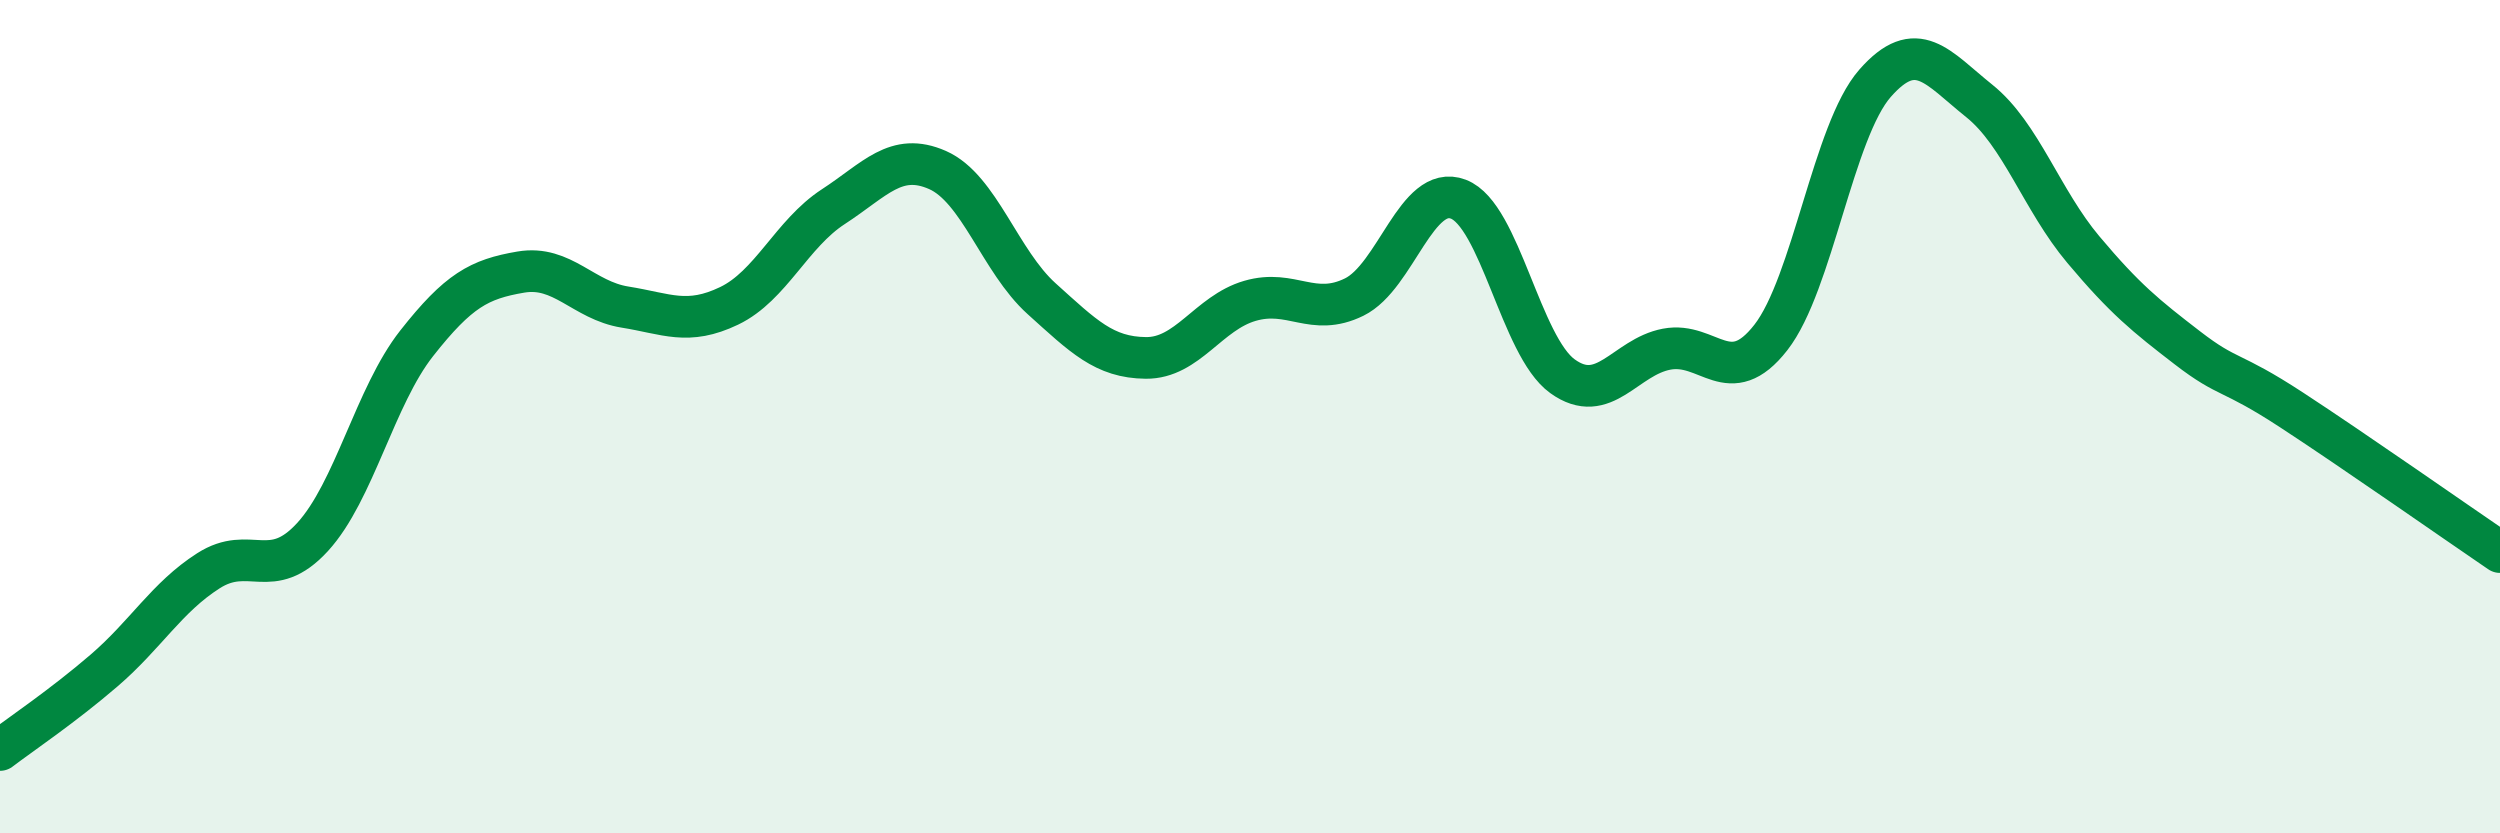
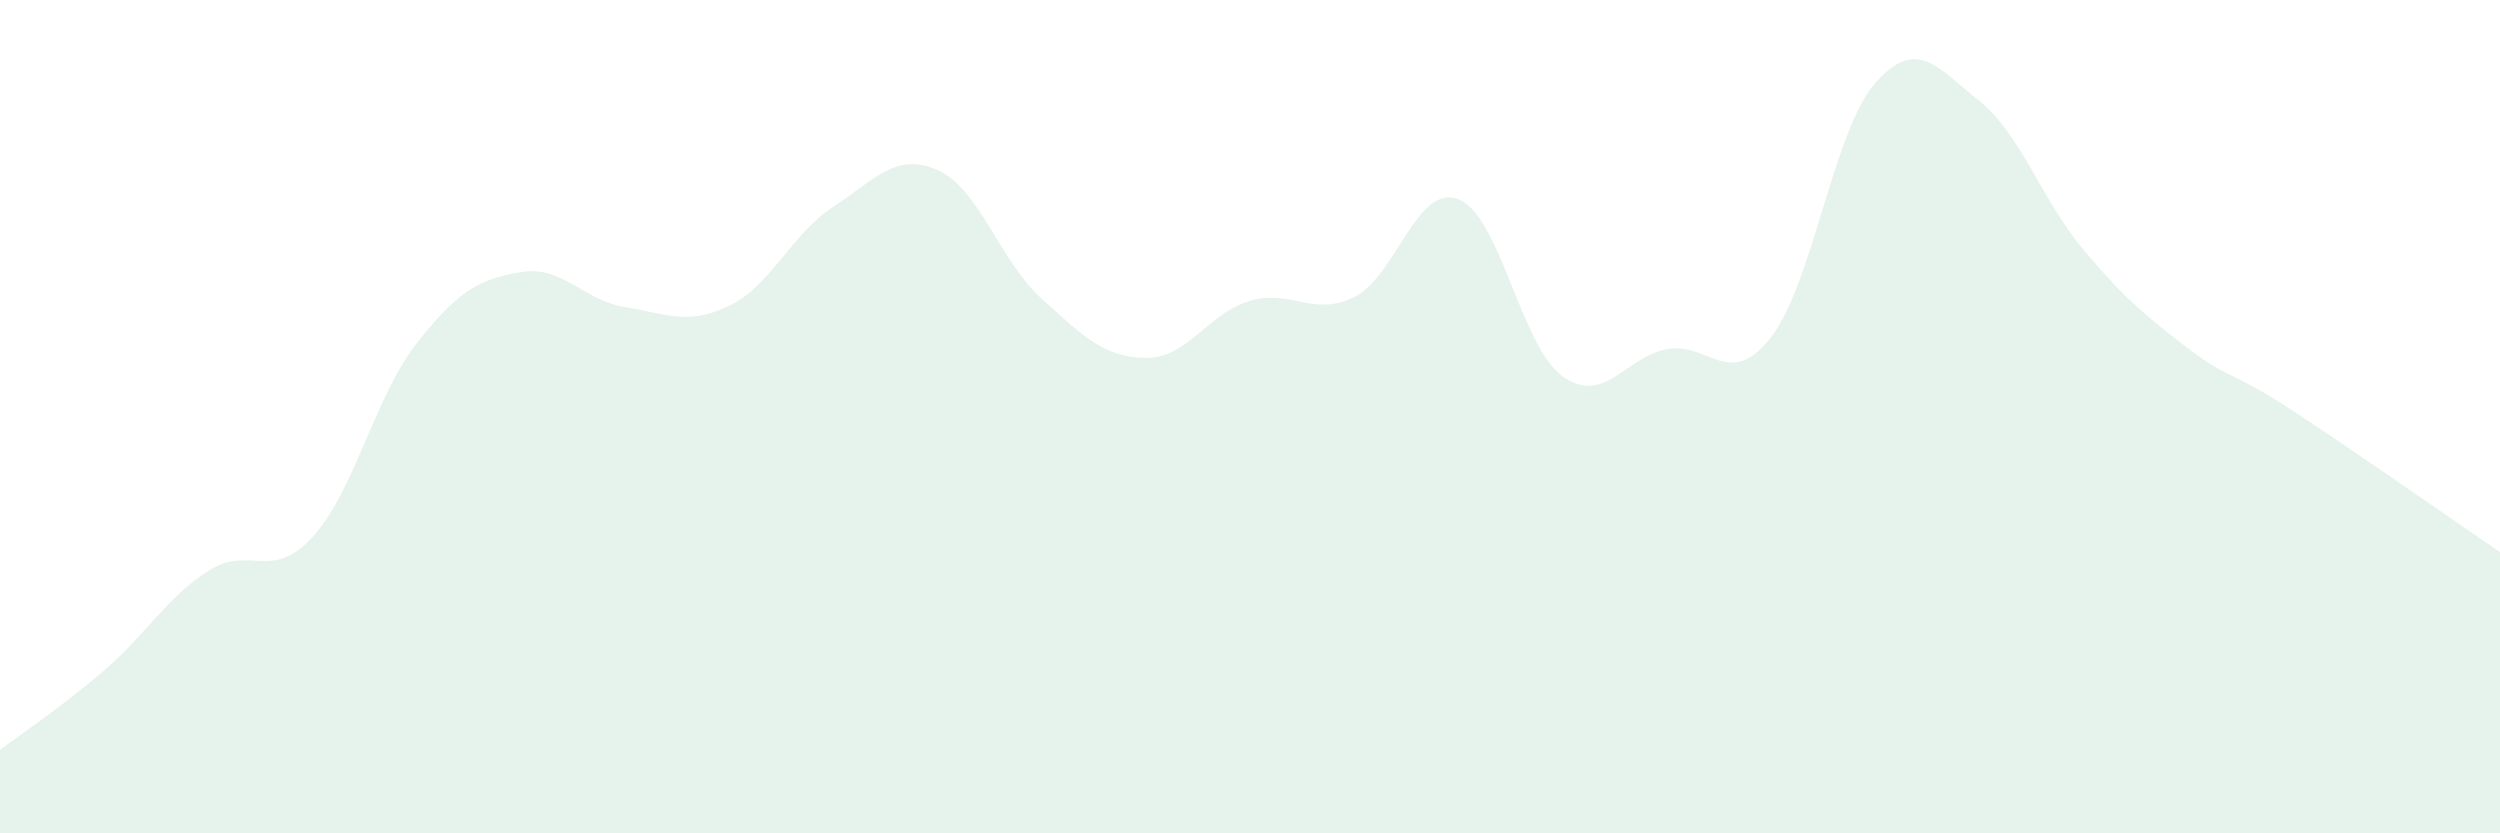
<svg xmlns="http://www.w3.org/2000/svg" width="60" height="20" viewBox="0 0 60 20">
  <path d="M 0,18 C 0.5,17.62 1.5,16.95 2.5,16.09 C 3.5,15.23 4,14.34 5,13.7 C 6,13.06 6.5,13.98 7.5,12.89 C 8.5,11.8 9,9.51 10,8.24 C 11,6.97 11.5,6.7 12.5,6.53 C 13.5,6.36 14,7.21 15,7.37 C 16,7.53 16.5,7.82 17.5,7.34 C 18.5,6.86 19,5.61 20,4.96 C 21,4.31 21.5,3.64 22.5,4.08 C 23.5,4.52 24,6.27 25,7.17 C 26,8.07 26.5,8.58 27.5,8.59 C 28.5,8.6 29,7.51 30,7.22 C 31,6.93 31.5,7.62 32.5,7.13 C 33.5,6.64 34,4.4 35,4.78 C 36,5.16 36.5,8.31 37.5,9.03 C 38.5,9.75 39,8.57 40,8.38 C 41,8.19 41.5,9.38 42.5,8.1 C 43.5,6.82 44,3.14 45,2 C 46,0.86 46.5,1.62 47.5,2.42 C 48.5,3.22 49,4.8 50,5.99 C 51,7.18 51.5,7.58 52.5,8.35 C 53.5,9.12 53.5,8.86 55,9.84 C 56.5,10.82 59,12.57 60,13.25L60 20L0 20Z" fill="#008740" opacity="0.1" stroke-linecap="round" stroke-linejoin="round" />
-   <path d="M 0,18 C 0.5,17.62 1.5,16.95 2.5,16.09 C 3.5,15.23 4,14.34 5,13.7 C 6,13.06 6.5,13.98 7.5,12.89 C 8.5,11.8 9,9.51 10,8.24 C 11,6.97 11.5,6.7 12.5,6.53 C 13.5,6.36 14,7.21 15,7.37 C 16,7.53 16.5,7.82 17.5,7.34 C 18.5,6.86 19,5.61 20,4.96 C 21,4.31 21.5,3.64 22.5,4.08 C 23.5,4.52 24,6.27 25,7.17 C 26,8.07 26.5,8.58 27.5,8.59 C 28.5,8.6 29,7.51 30,7.22 C 31,6.93 31.5,7.62 32.5,7.13 C 33.5,6.64 34,4.4 35,4.78 C 36,5.16 36.5,8.31 37.5,9.03 C 38.5,9.75 39,8.57 40,8.38 C 41,8.19 41.5,9.38 42.5,8.1 C 43.5,6.82 44,3.14 45,2 C 46,0.86 46.5,1.62 47.5,2.42 C 48.5,3.22 49,4.8 50,5.99 C 51,7.18 51.5,7.58 52.5,8.35 C 53.5,9.12 53.5,8.86 55,9.84 C 56.5,10.82 59,12.57 60,13.25" stroke="#008740" stroke-width="1" fill="none" stroke-linecap="round" stroke-linejoin="round" />
</svg>